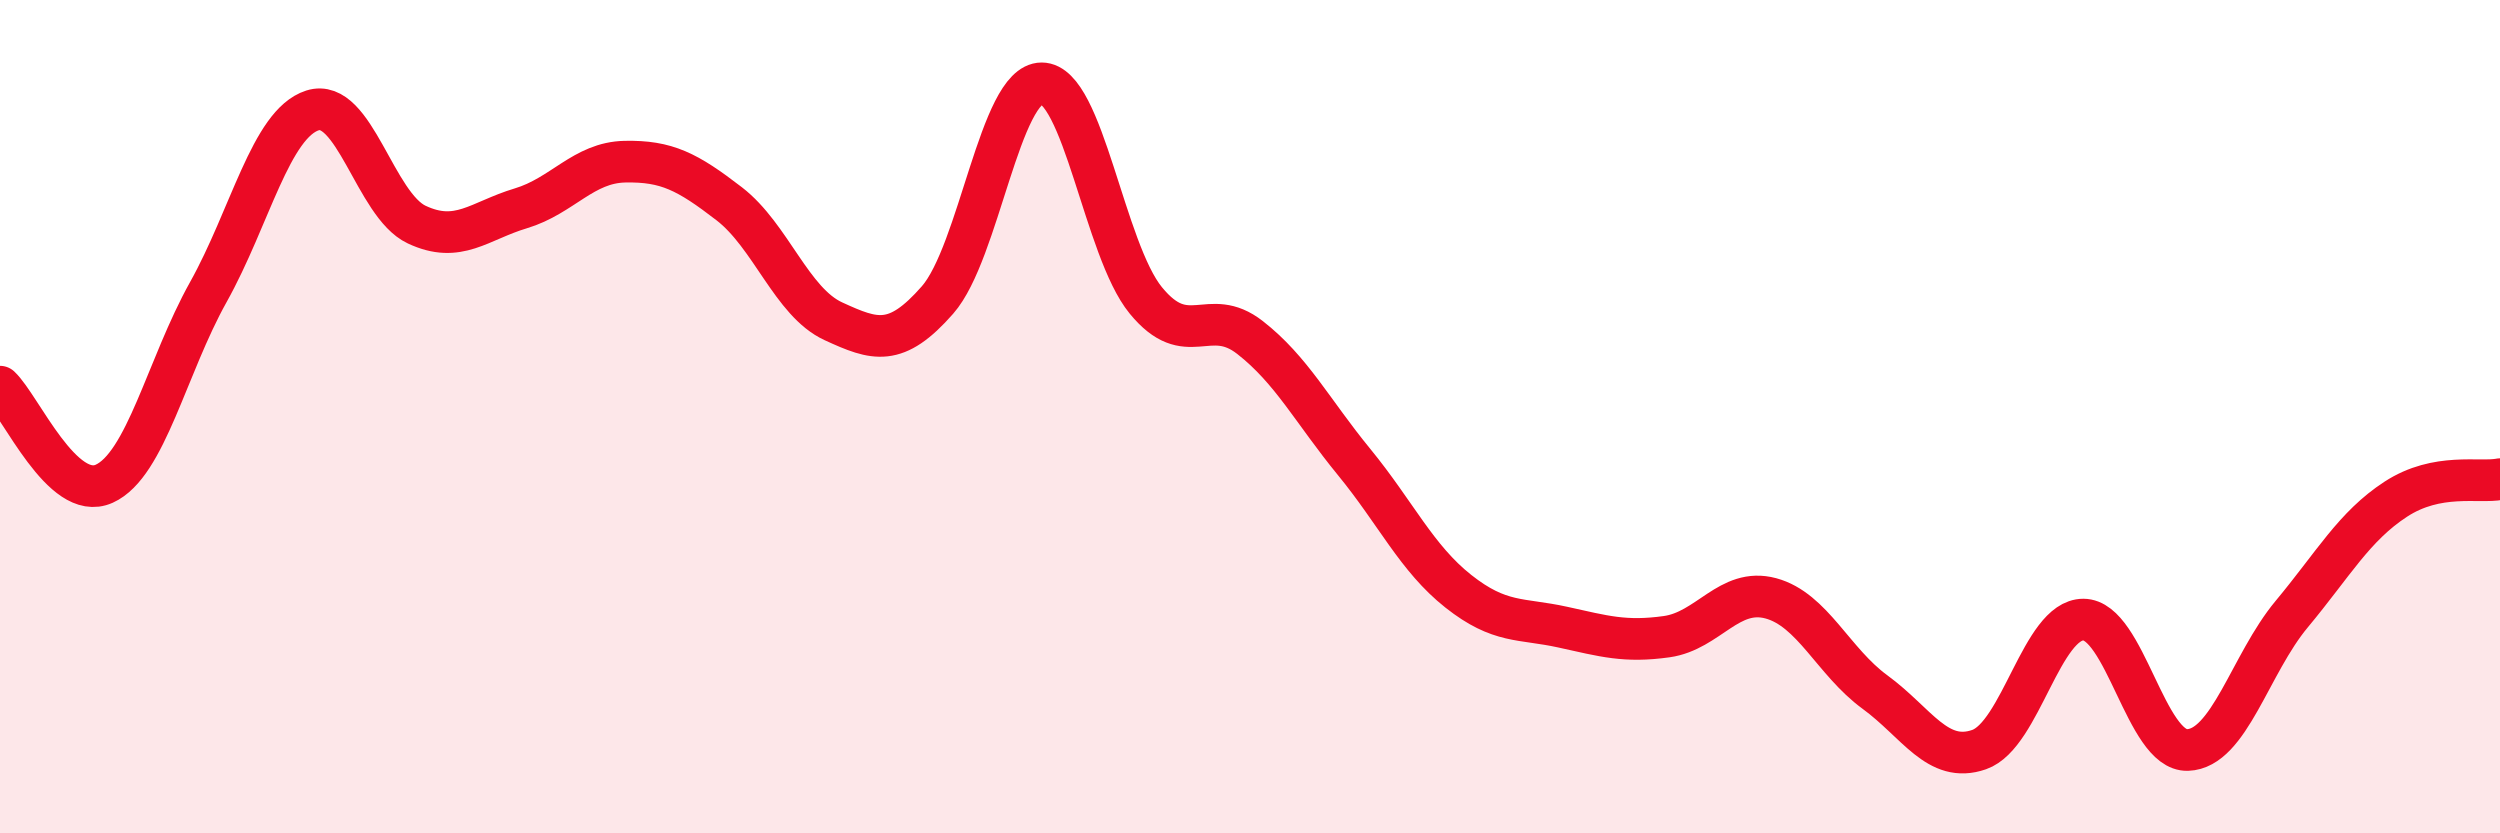
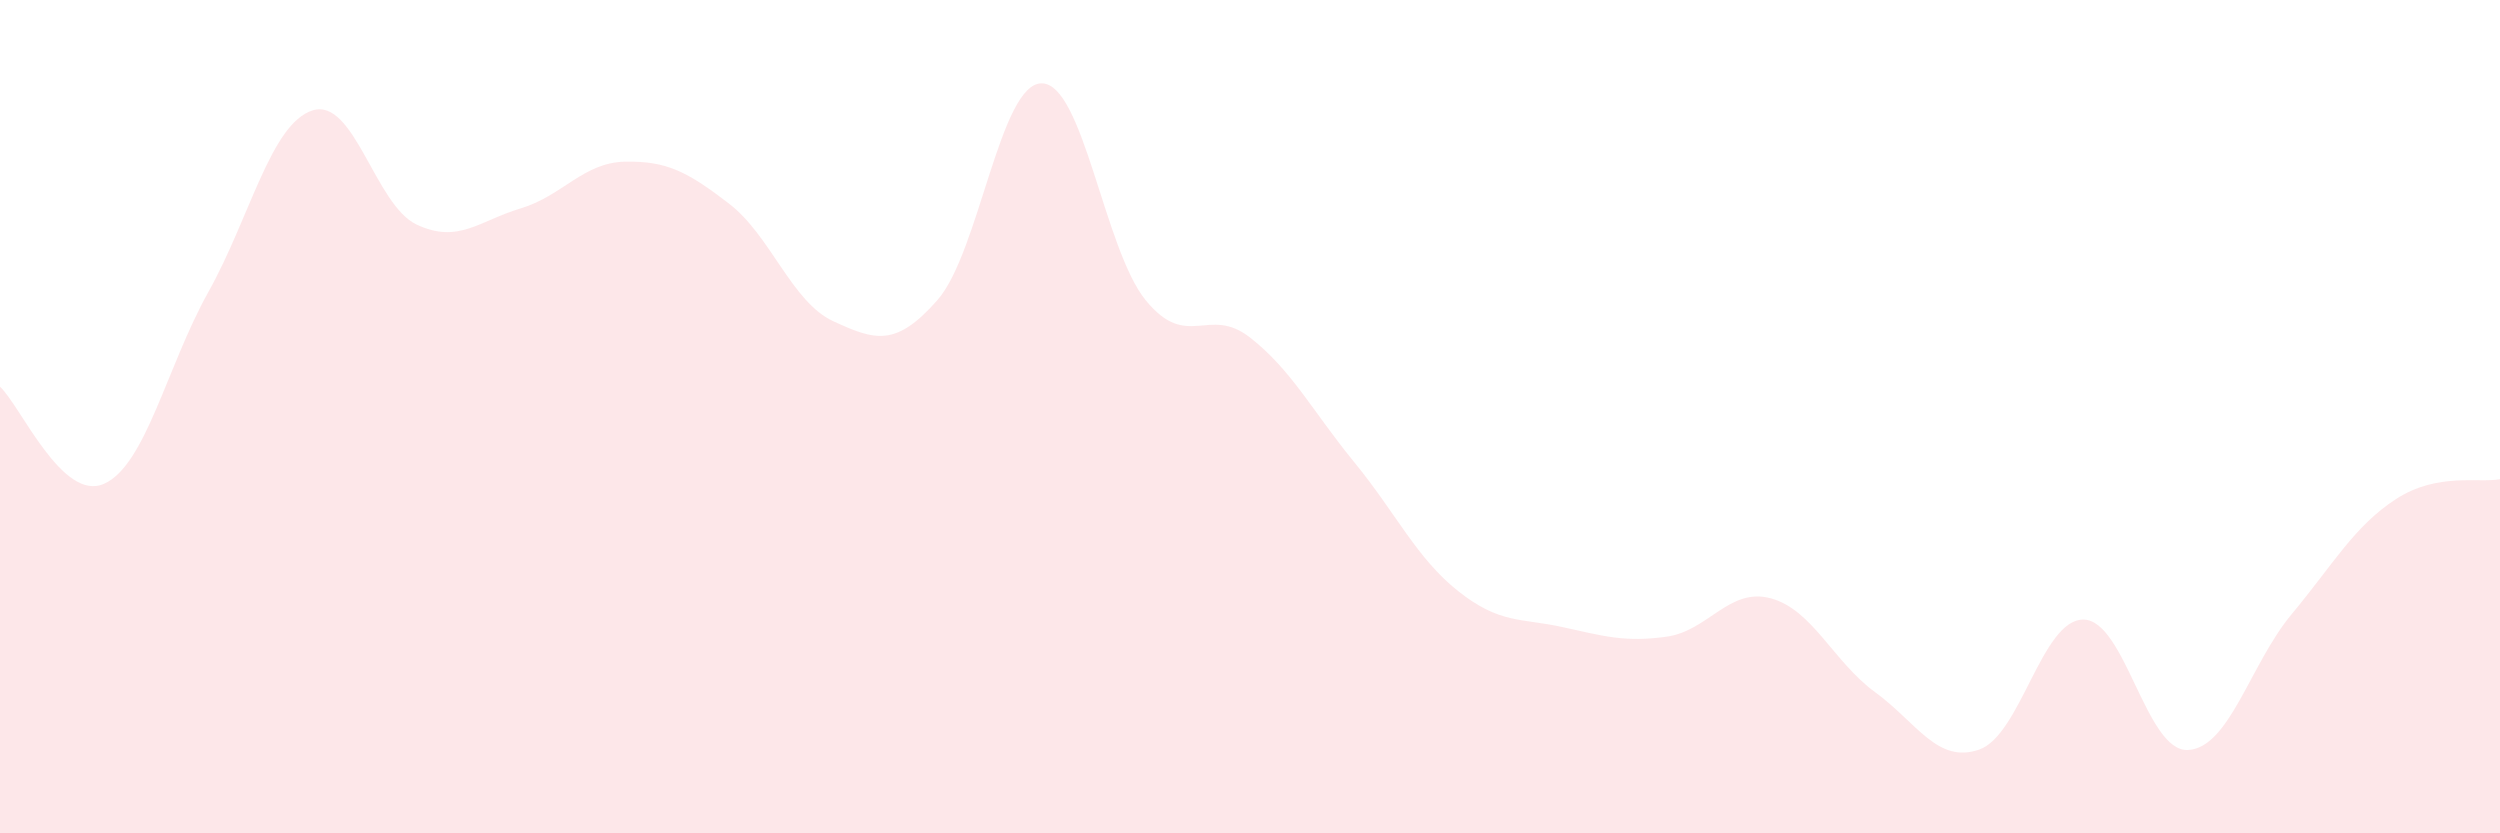
<svg xmlns="http://www.w3.org/2000/svg" width="60" height="20" viewBox="0 0 60 20">
  <path d="M 0,9.28 C 0.5,9.75 1.5,12.06 2.5,11.61 C 3.5,11.16 4,8.8 5,7.01 C 6,5.22 6.5,2.97 7.5,2.65 C 8.5,2.33 9,4.92 10,5.39 C 11,5.86 11.5,5.3 12.5,5 C 13.5,4.7 14,3.9 15,3.88 C 16,3.86 16.5,4.12 17.5,4.89 C 18.5,5.66 19,7.25 20,7.71 C 21,8.17 21.5,8.34 22.5,7.2 C 23.5,6.06 24,2 25,2 C 26,2 26.5,5.99 27.5,7.21 C 28.5,8.43 29,7.32 30,8.1 C 31,8.88 31.5,9.87 32.5,11.09 C 33.5,12.31 34,13.4 35,14.19 C 36,14.98 36.5,14.83 37.5,15.05 C 38.5,15.27 39,15.42 40,15.28 C 41,15.14 41.5,14.09 42.5,14.36 C 43.5,14.63 44,15.88 45,16.61 C 46,17.34 46.5,18.34 47.5,17.99 C 48.5,17.64 49,14.87 50,14.87 C 51,14.87 51.5,18.03 52.5,18 C 53.5,17.97 54,15.94 55,14.74 C 56,13.54 56.5,12.63 57.5,11.98 C 58.5,11.33 59.5,11.6 60,11.5L60 20L0 20Z" fill="#EB0A25" opacity="0.1" stroke-linecap="round" stroke-linejoin="round" />
-   <path d="M 0,9.28 C 0.5,9.75 1.5,12.06 2.5,11.61 C 3.5,11.16 4,8.8 5,7.01 C 6,5.22 6.5,2.97 7.5,2.65 C 8.5,2.33 9,4.92 10,5.39 C 11,5.86 11.5,5.3 12.5,5 C 13.5,4.7 14,3.9 15,3.88 C 16,3.86 16.5,4.12 17.5,4.89 C 18.5,5.66 19,7.25 20,7.71 C 21,8.17 21.5,8.34 22.5,7.2 C 23.5,6.06 24,2 25,2 C 26,2 26.5,5.99 27.5,7.21 C 28.5,8.43 29,7.32 30,8.1 C 31,8.88 31.5,9.87 32.5,11.09 C 33.5,12.31 34,13.4 35,14.19 C 36,14.98 36.5,14.83 37.5,15.05 C 38.5,15.27 39,15.42 40,15.28 C 41,15.14 41.5,14.09 42.5,14.36 C 43.5,14.63 44,15.88 45,16.61 C 46,17.34 46.5,18.34 47.5,17.99 C 48.5,17.64 49,14.87 50,14.87 C 51,14.87 51.5,18.03 52.5,18 C 53.5,17.97 54,15.94 55,14.74 C 56,13.54 56.5,12.63 57.5,11.98 C 58.5,11.33 59.5,11.6 60,11.5" stroke="#EB0A25" stroke-width="1" fill="none" stroke-linecap="round" stroke-linejoin="round" />
</svg>